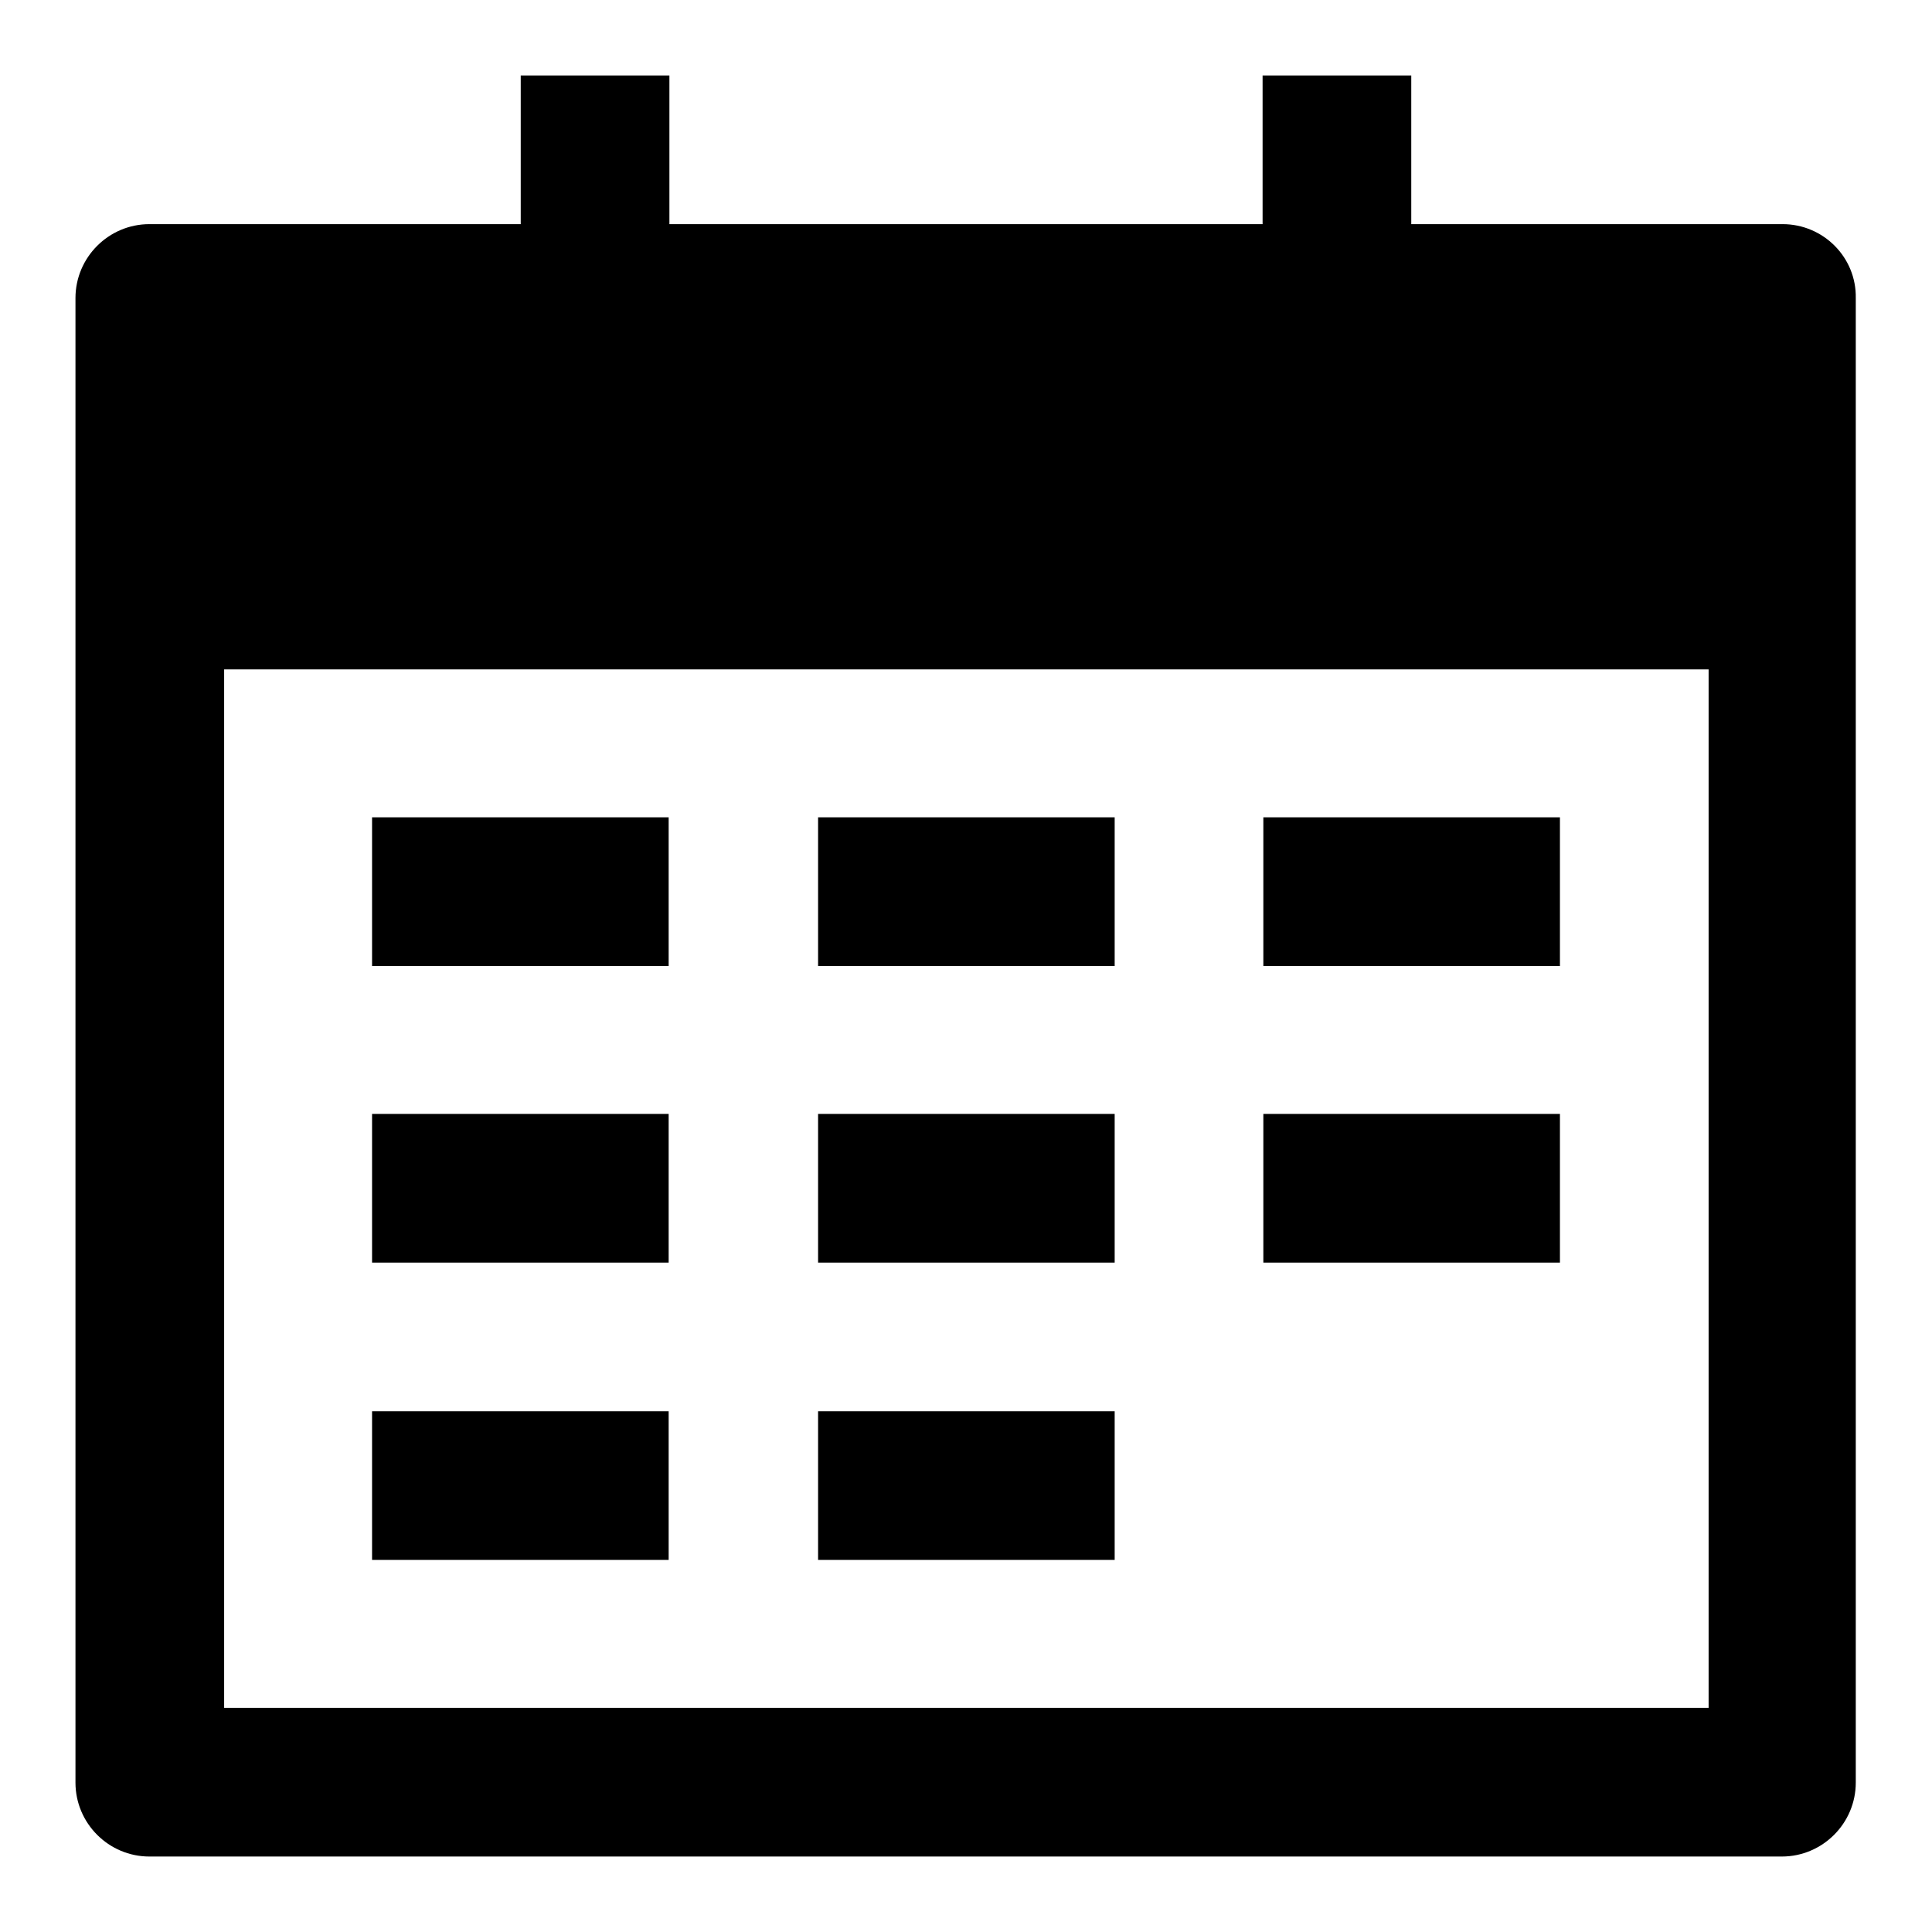
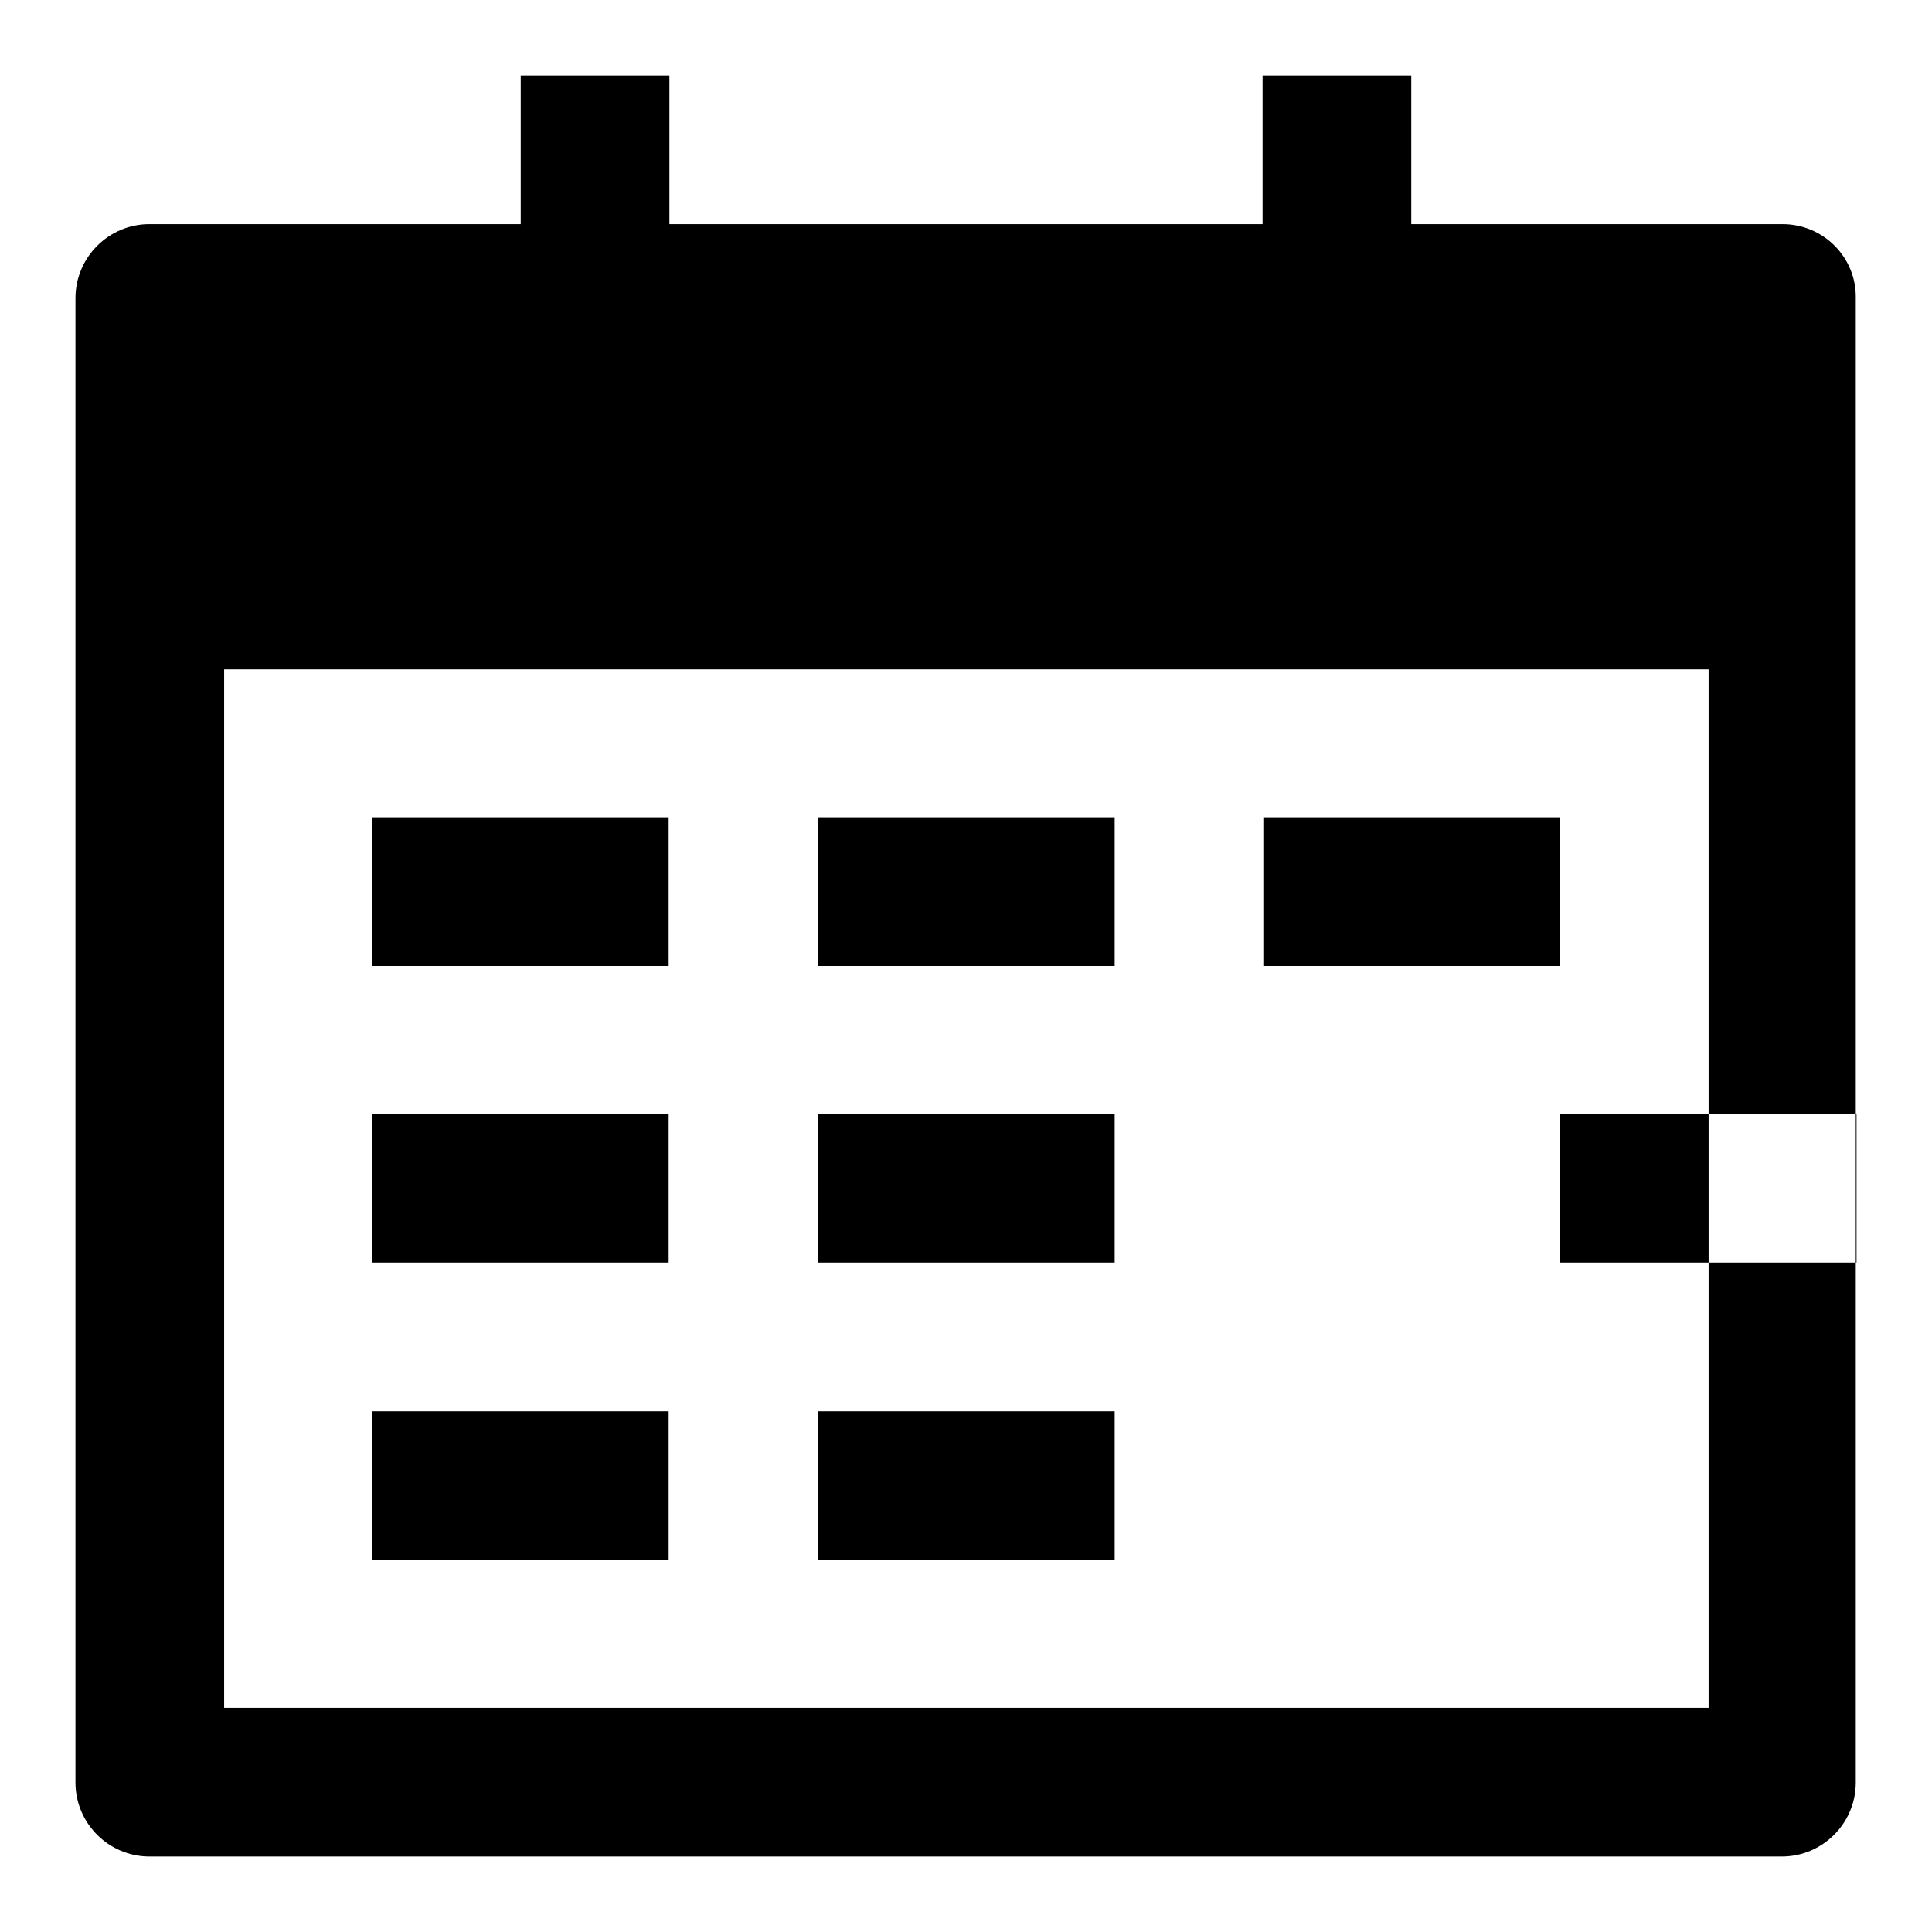
<svg xmlns="http://www.w3.org/2000/svg" version="1.1" x="0px" y="0px" viewBox="0 0 256 256" enable-background="new 0 0 256 256" xml:space="preserve">
  <g>
-     <path fill="#000000" d="M236.2,29.7H187V10h-19.7v19.7H88.7V10H69v19.7H19.8c-5.4,0-9.8,4.4-9.8,9.8v196.7c0,5.4,4.4,9.8,9.8,9.8 h216.3c5.4,0,9.8-4.4,9.8-9.8V39.5C246,34.1,241.6,29.7,236.2,29.7z M226.3,226.3H29.7V88.7h196.7V226.3z M88.7,128H49.3v-19.7 h39.3V128z M147.7,128h-39.3v-19.7h39.3V128z M206.7,128h-39.3v-19.7h39.3V128z M88.7,167.3H49.3v-19.7h39.3V167.3z M147.7,167.3 h-39.3v-19.7h39.3V167.3z M206.7,167.3h-39.3v-19.7h39.3V167.3z M88.7,206.7H49.3V187h39.3V206.7z M147.7,206.7h-39.3V187h39.3 V206.7z" />
+     <path fill="#000000" d="M236.2,29.7H187V10h-19.7v19.7H88.7V10H69v19.7H19.8c-5.4,0-9.8,4.4-9.8,9.8v196.7c0,5.4,4.4,9.8,9.8,9.8 h216.3c5.4,0,9.8-4.4,9.8-9.8V39.5C246,34.1,241.6,29.7,236.2,29.7z M226.3,226.3H29.7V88.7h196.7V226.3z M88.7,128H49.3v-19.7 h39.3V128z M147.7,128h-39.3v-19.7h39.3V128z M206.7,128h-39.3v-19.7h39.3V128z M88.7,167.3H49.3v-19.7h39.3V167.3z M147.7,167.3 h-39.3v-19.7h39.3V167.3z M206.7,167.3v-19.7h39.3V167.3z M88.7,206.7H49.3V187h39.3V206.7z M147.7,206.7h-39.3V187h39.3 V206.7z" />
  </g>
</svg>